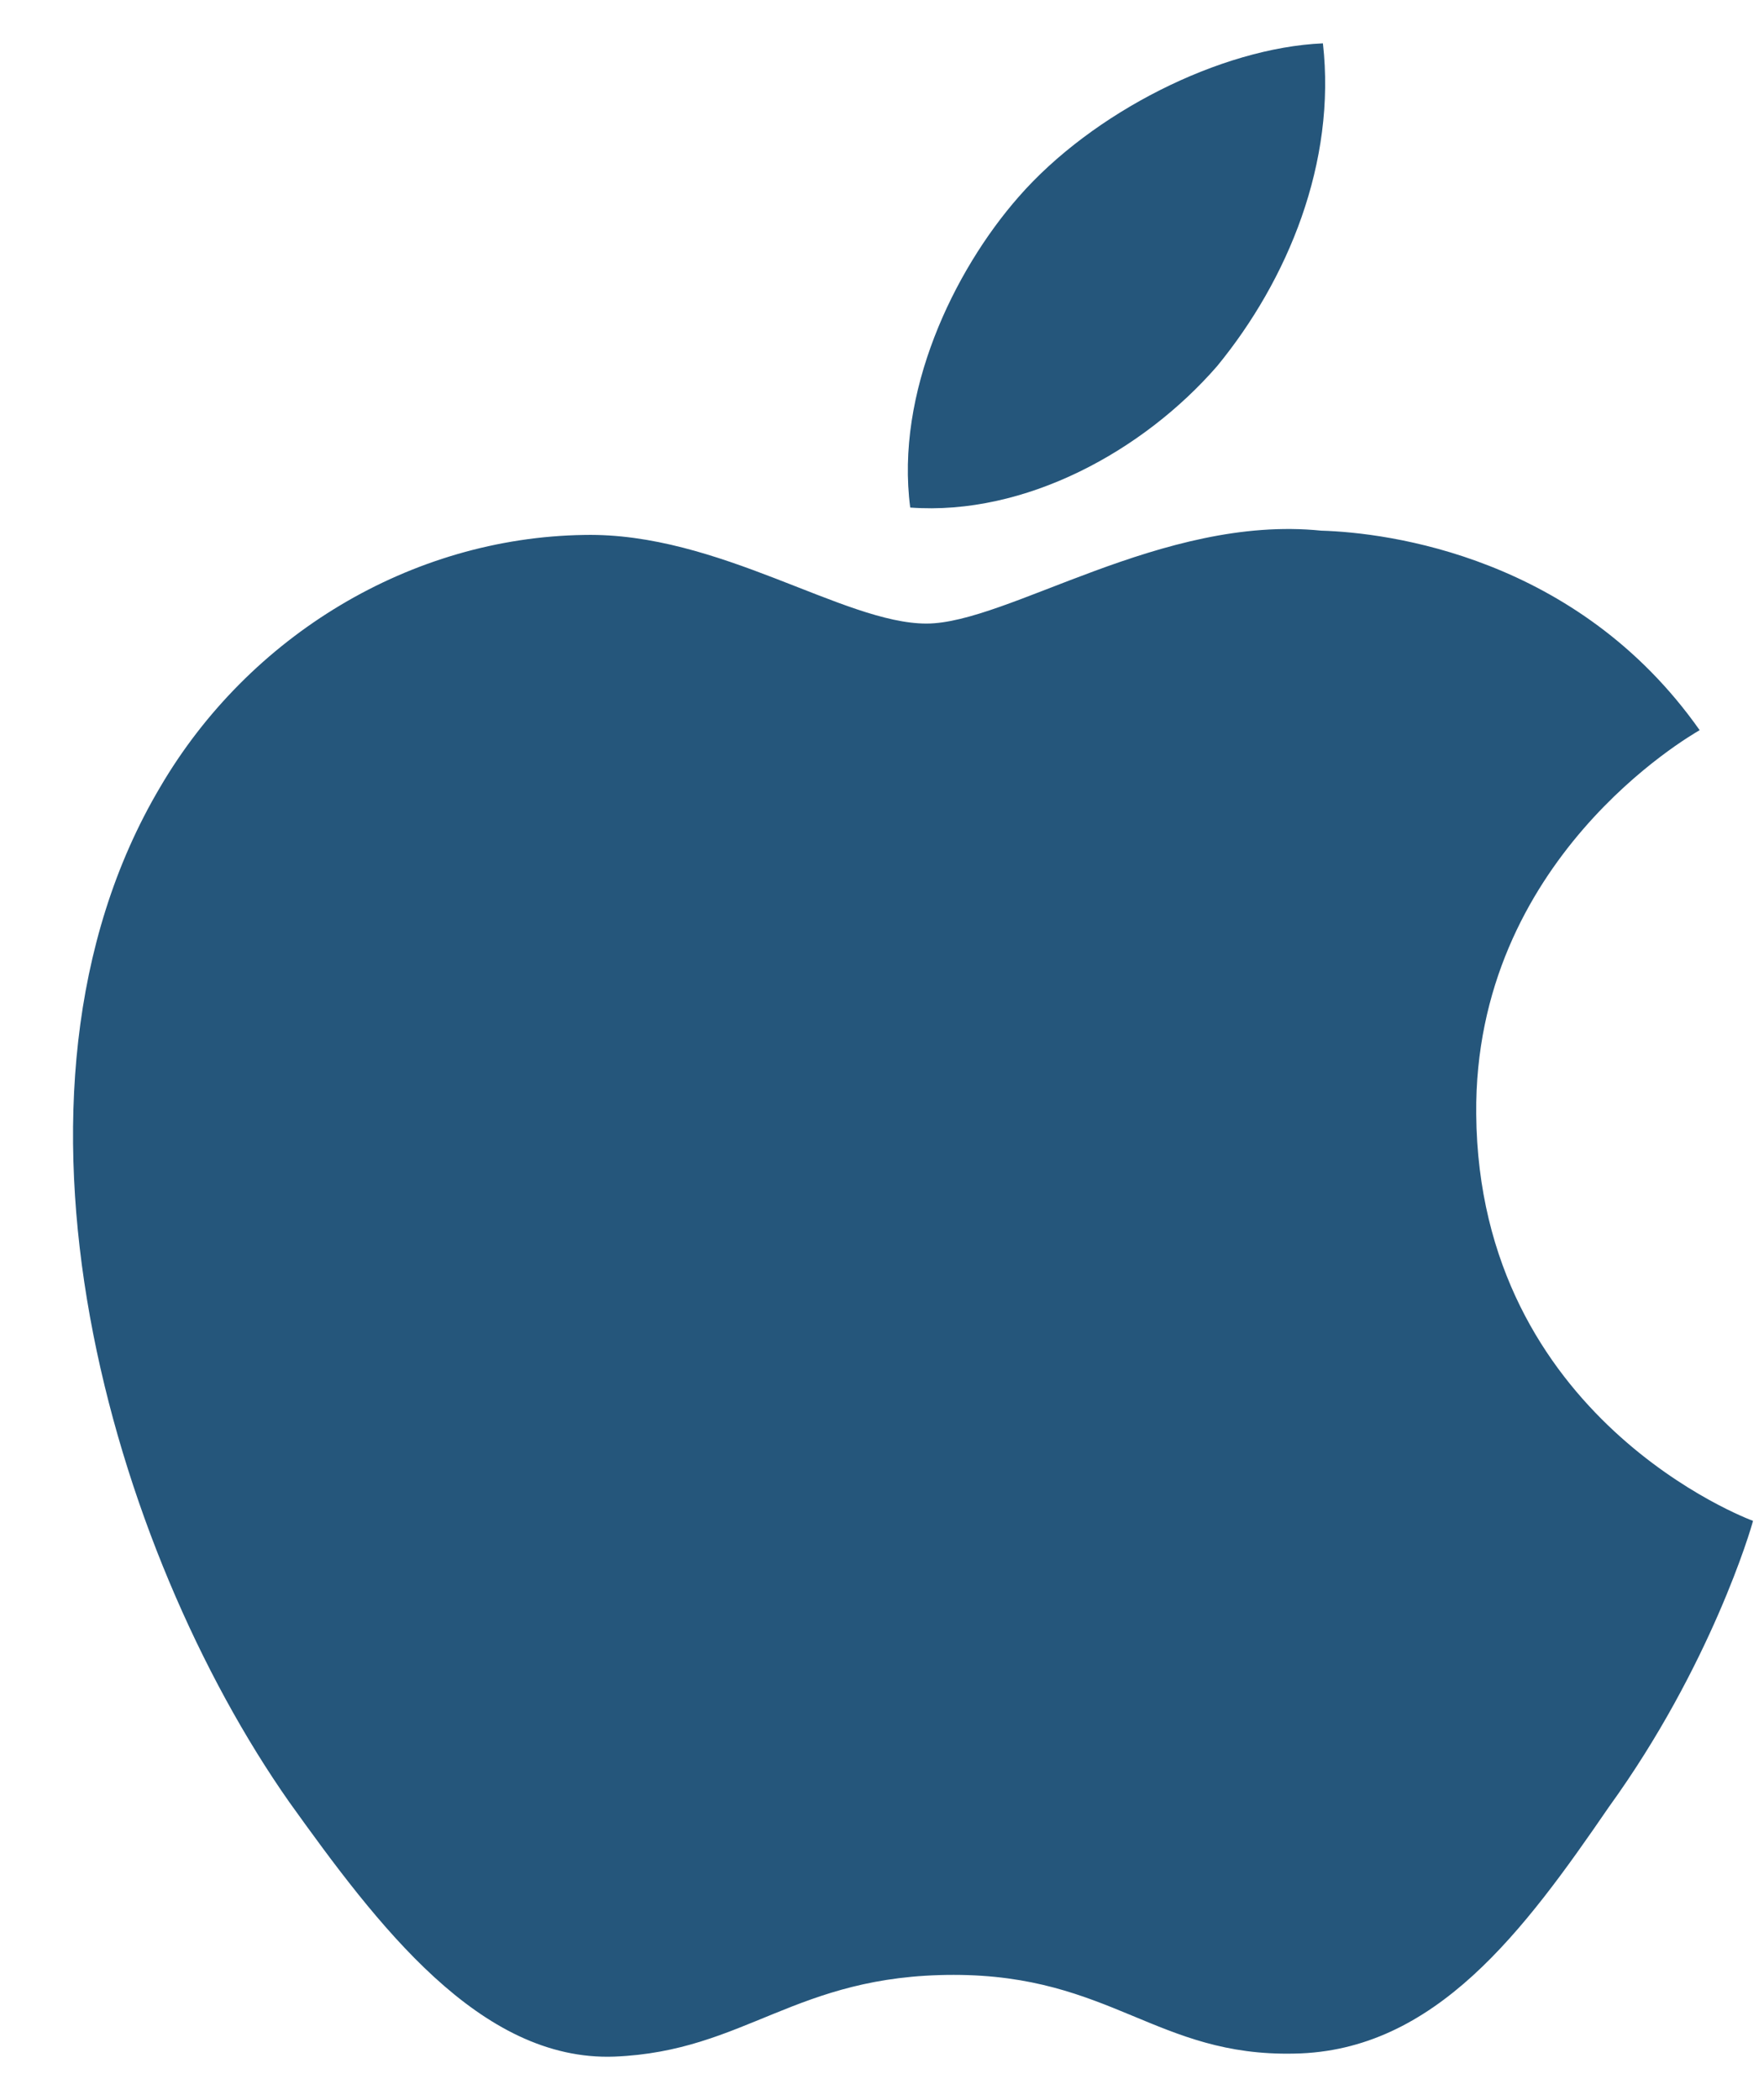
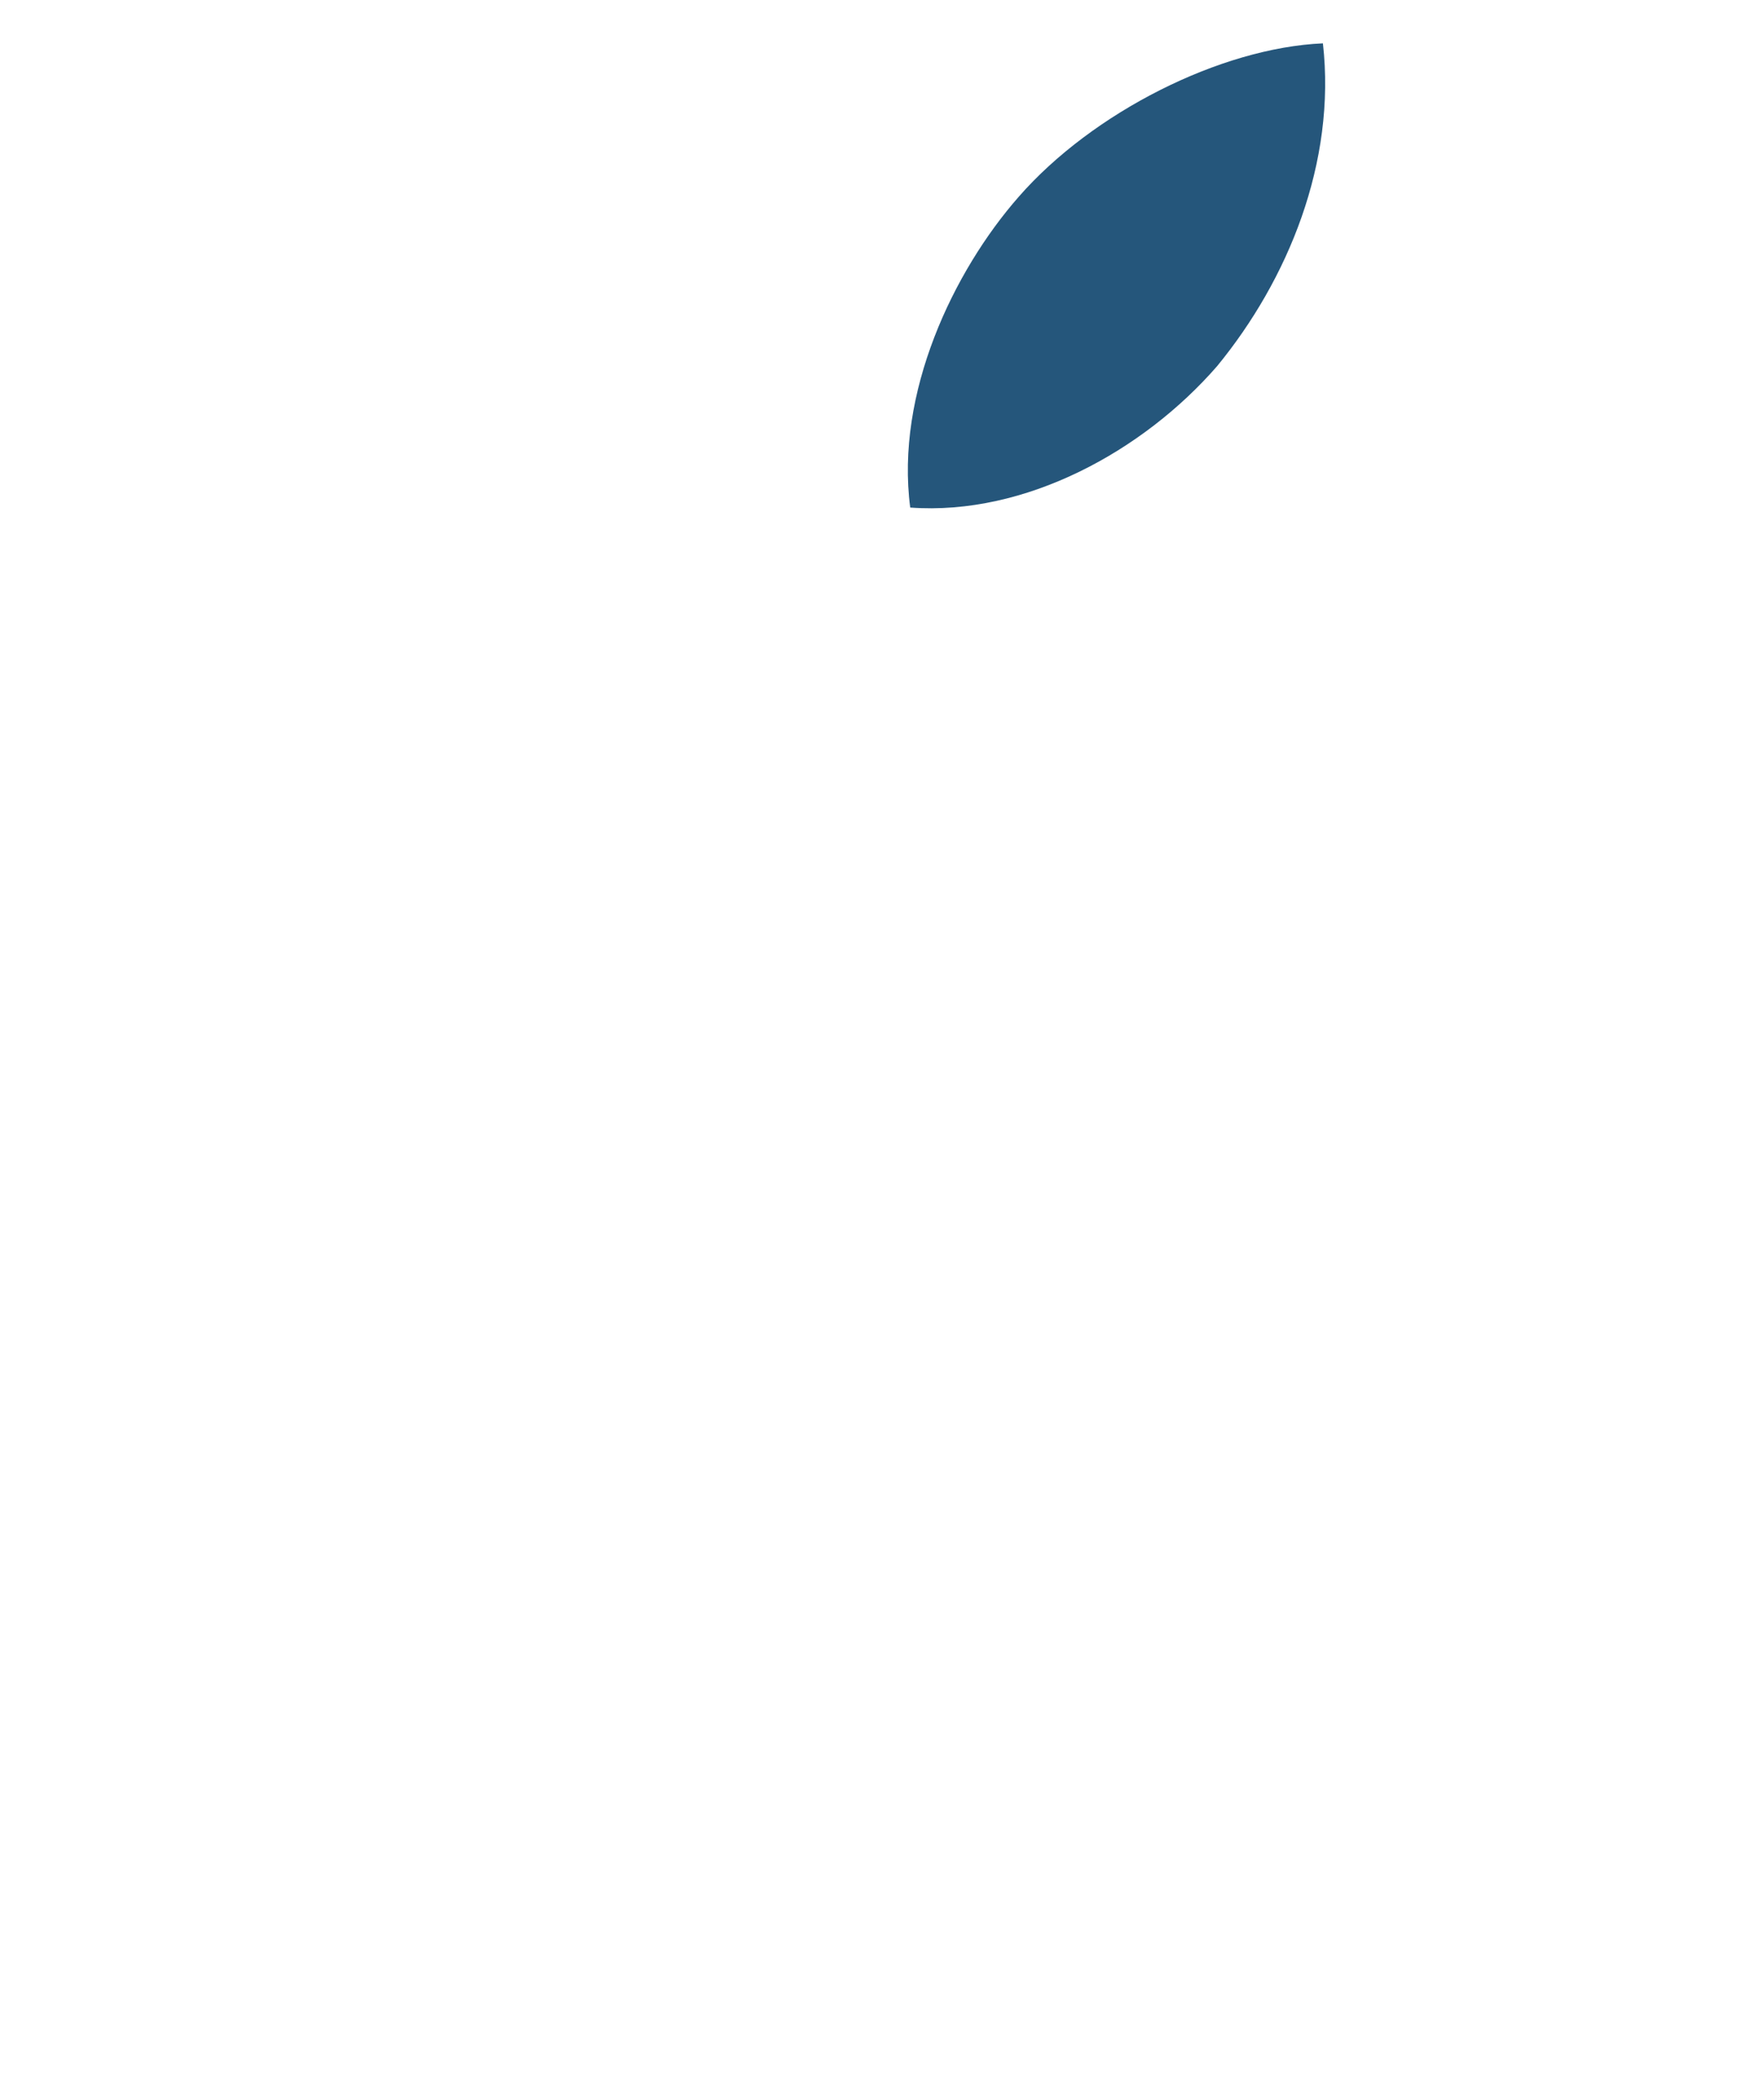
<svg xmlns="http://www.w3.org/2000/svg" width="21" height="25" viewBox="0 0 21 25" fill="none">
-   <path d="M17.574 13.262C17.546 10.234 20.117 8.761 20.234 8.692C18.778 6.623 16.521 6.34 15.729 6.317C13.833 6.123 11.995 7.423 11.029 7.423C10.044 7.423 8.558 6.336 6.955 6.368C4.893 6.399 2.964 7.563 1.906 9.371C-0.277 13.056 1.351 18.472 3.443 21.451C4.489 22.911 5.712 24.54 7.313 24.482C8.878 24.419 9.463 23.509 11.353 23.509C13.225 23.509 13.774 24.482 15.407 24.446C17.087 24.419 18.145 22.98 19.155 21.508C20.364 19.836 20.85 18.189 20.869 18.104C20.83 18.091 17.605 16.891 17.574 13.262Z" fill="#25567B" />
  <path d="M14.49 4.358C15.332 3.331 15.909 1.934 15.749 0.516C14.53 0.569 13.005 1.338 12.128 2.342C11.351 3.227 10.657 4.678 10.836 6.042C12.206 6.142 13.611 5.369 14.49 4.358Z" fill="#25567B" />
</svg>